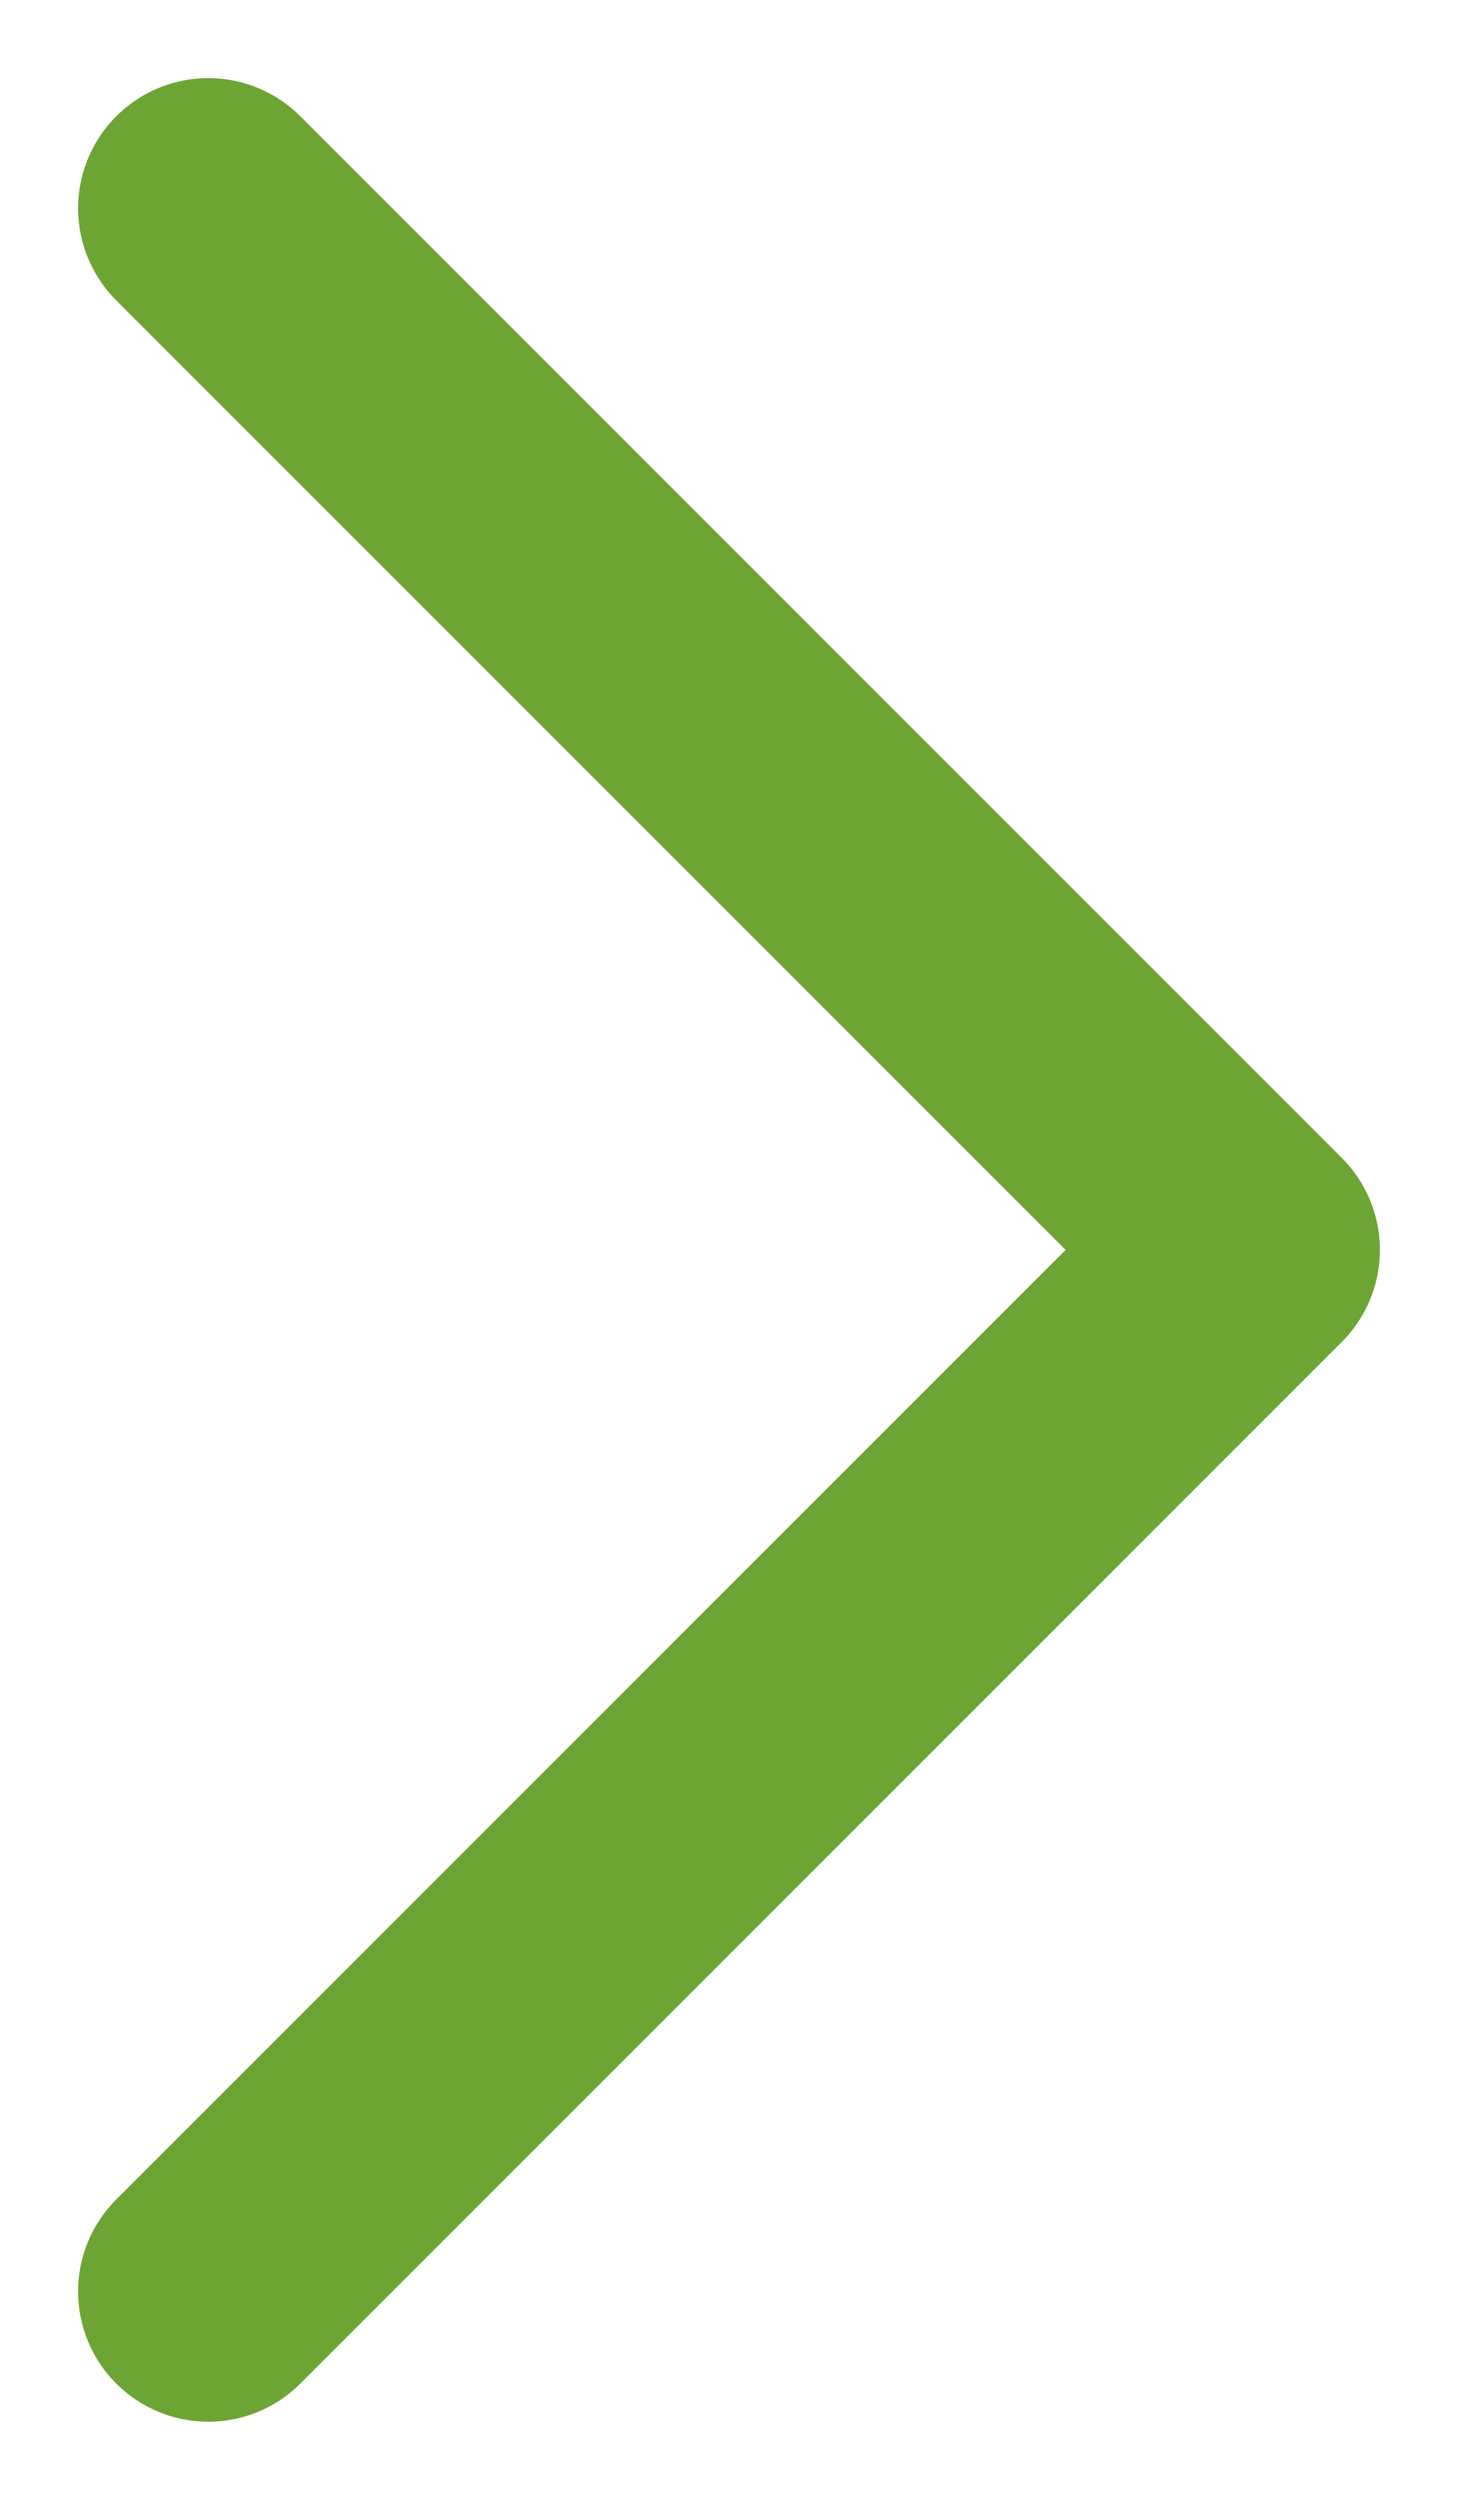
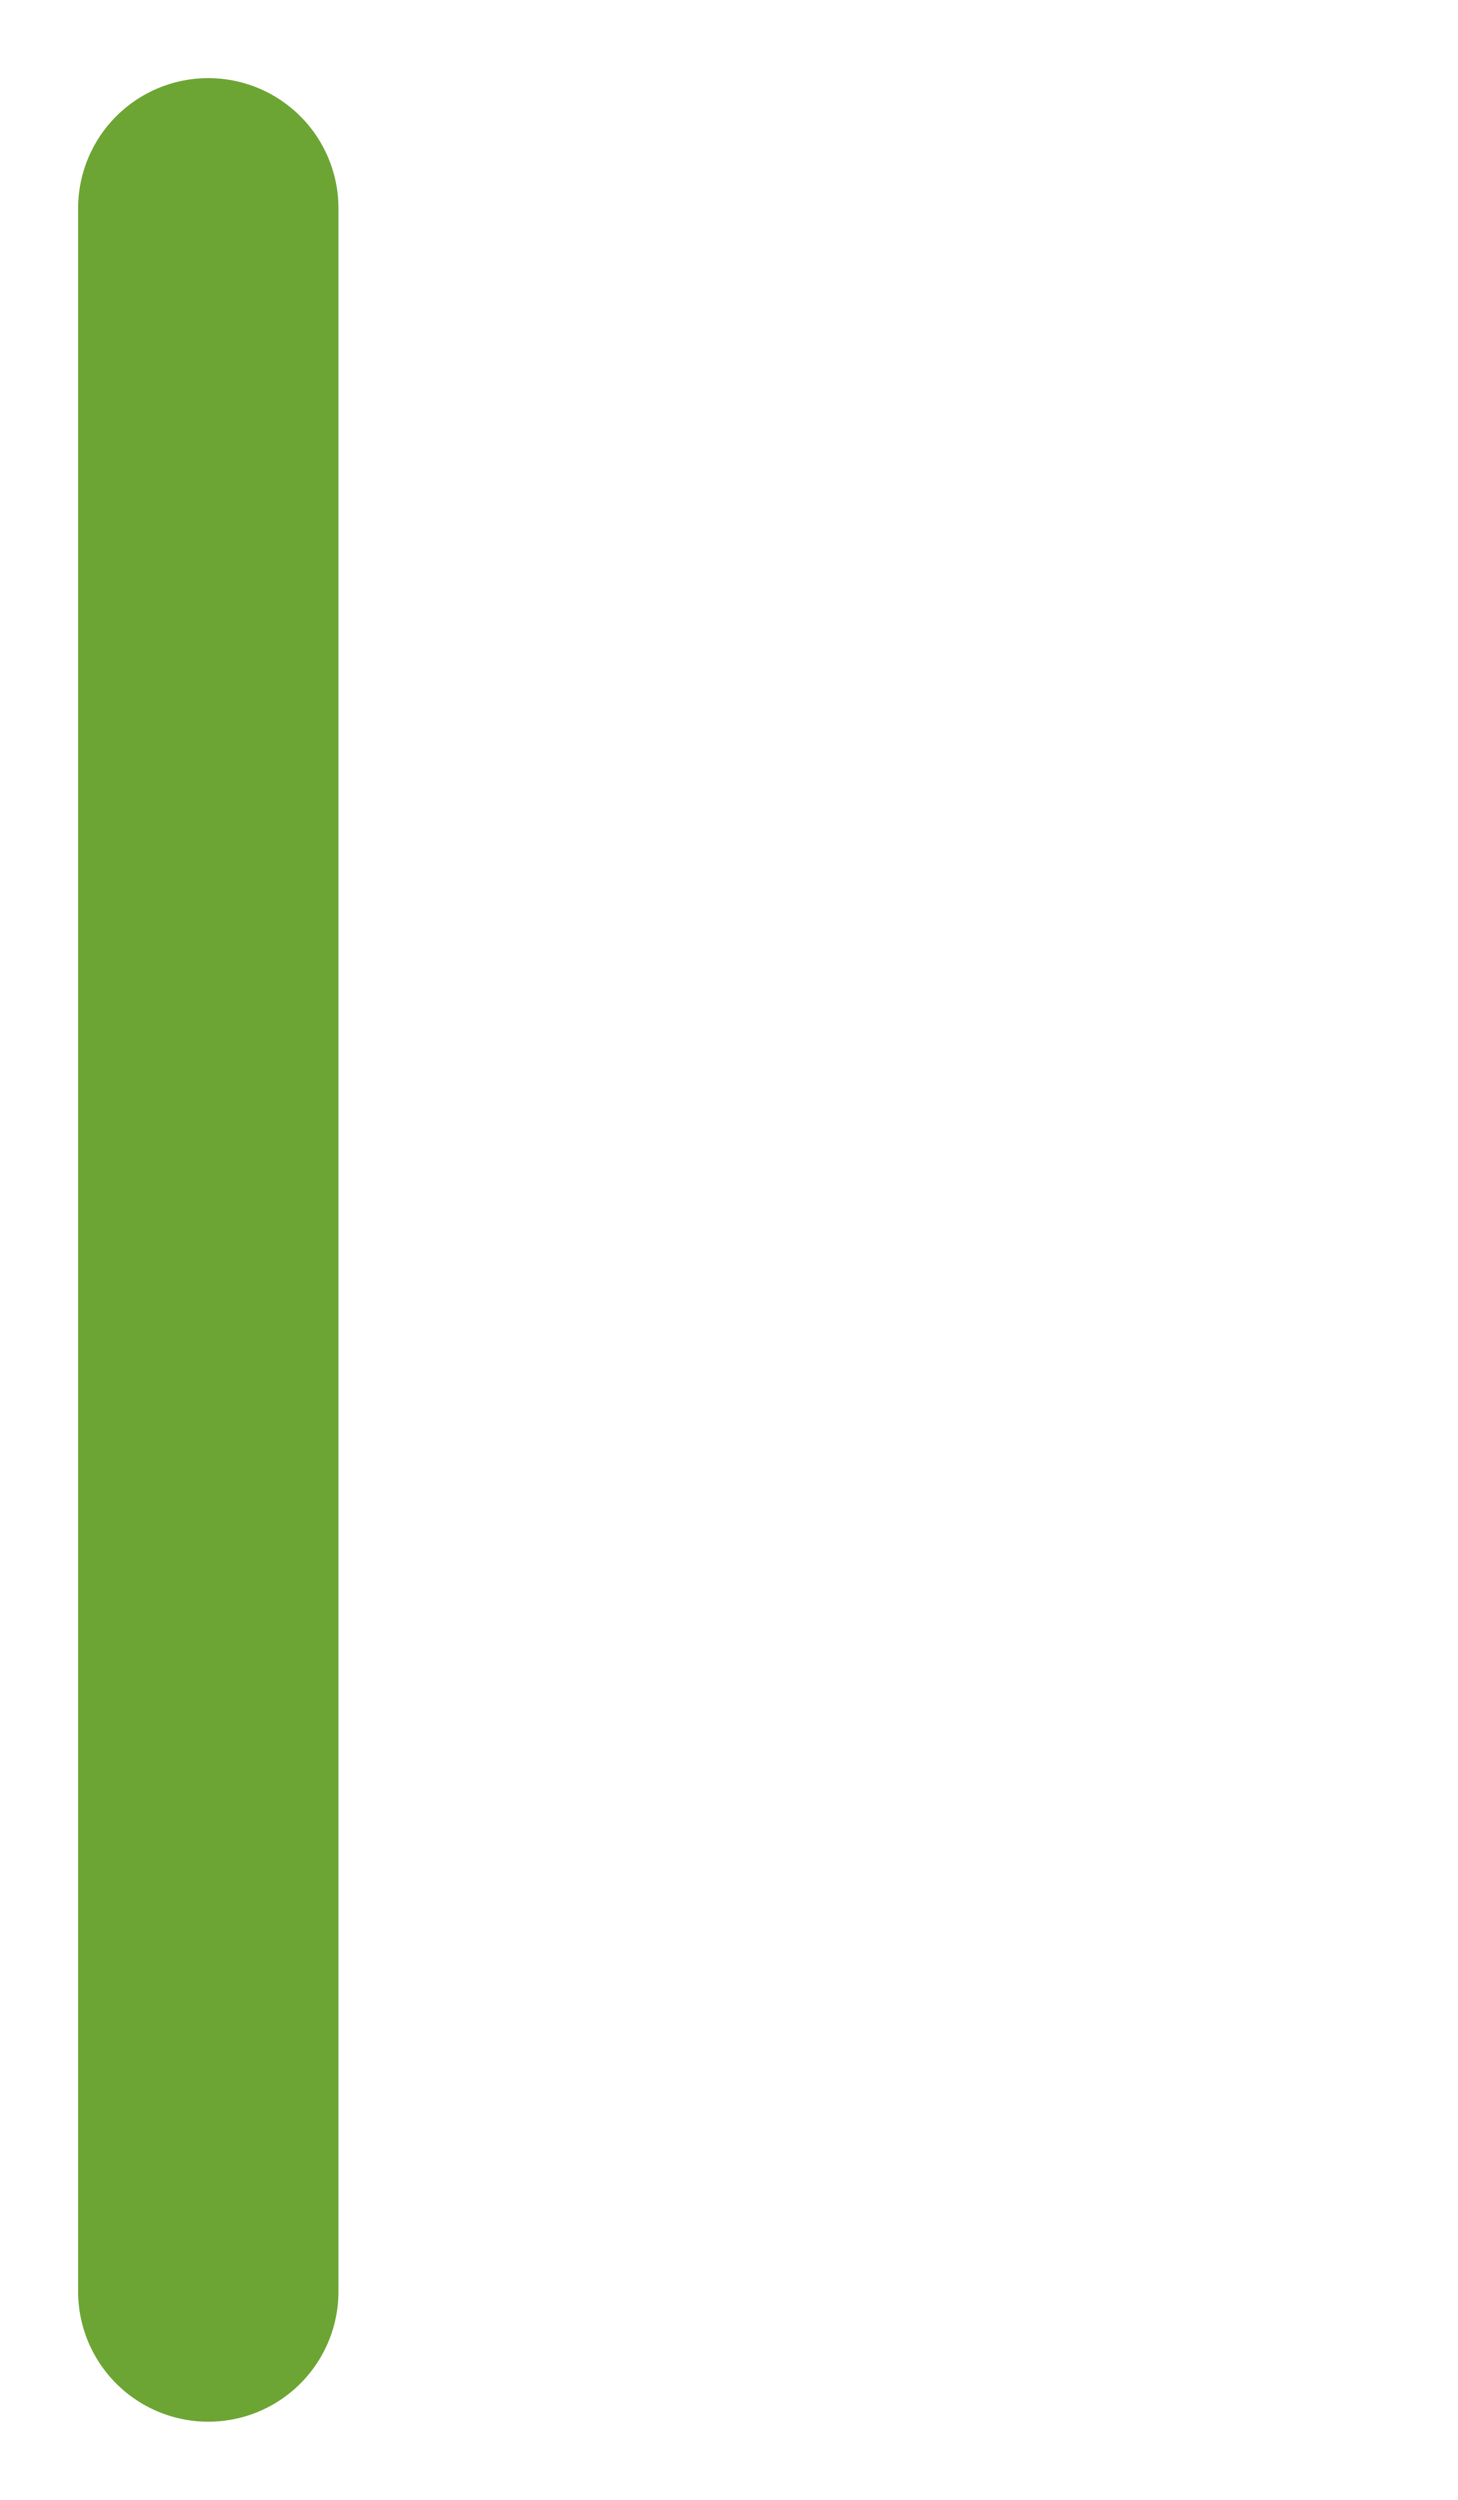
<svg xmlns="http://www.w3.org/2000/svg" width="14" height="24" viewBox="0 0 14 24" fill="none">
-   <path d="M2 2L12 12L2 22" stroke="#6CA534" stroke-width="2.5" stroke-linecap="round" stroke-linejoin="round" />
+   <path d="M2 2L2 22" stroke="#6CA534" stroke-width="2.5" stroke-linecap="round" stroke-linejoin="round" />
</svg>